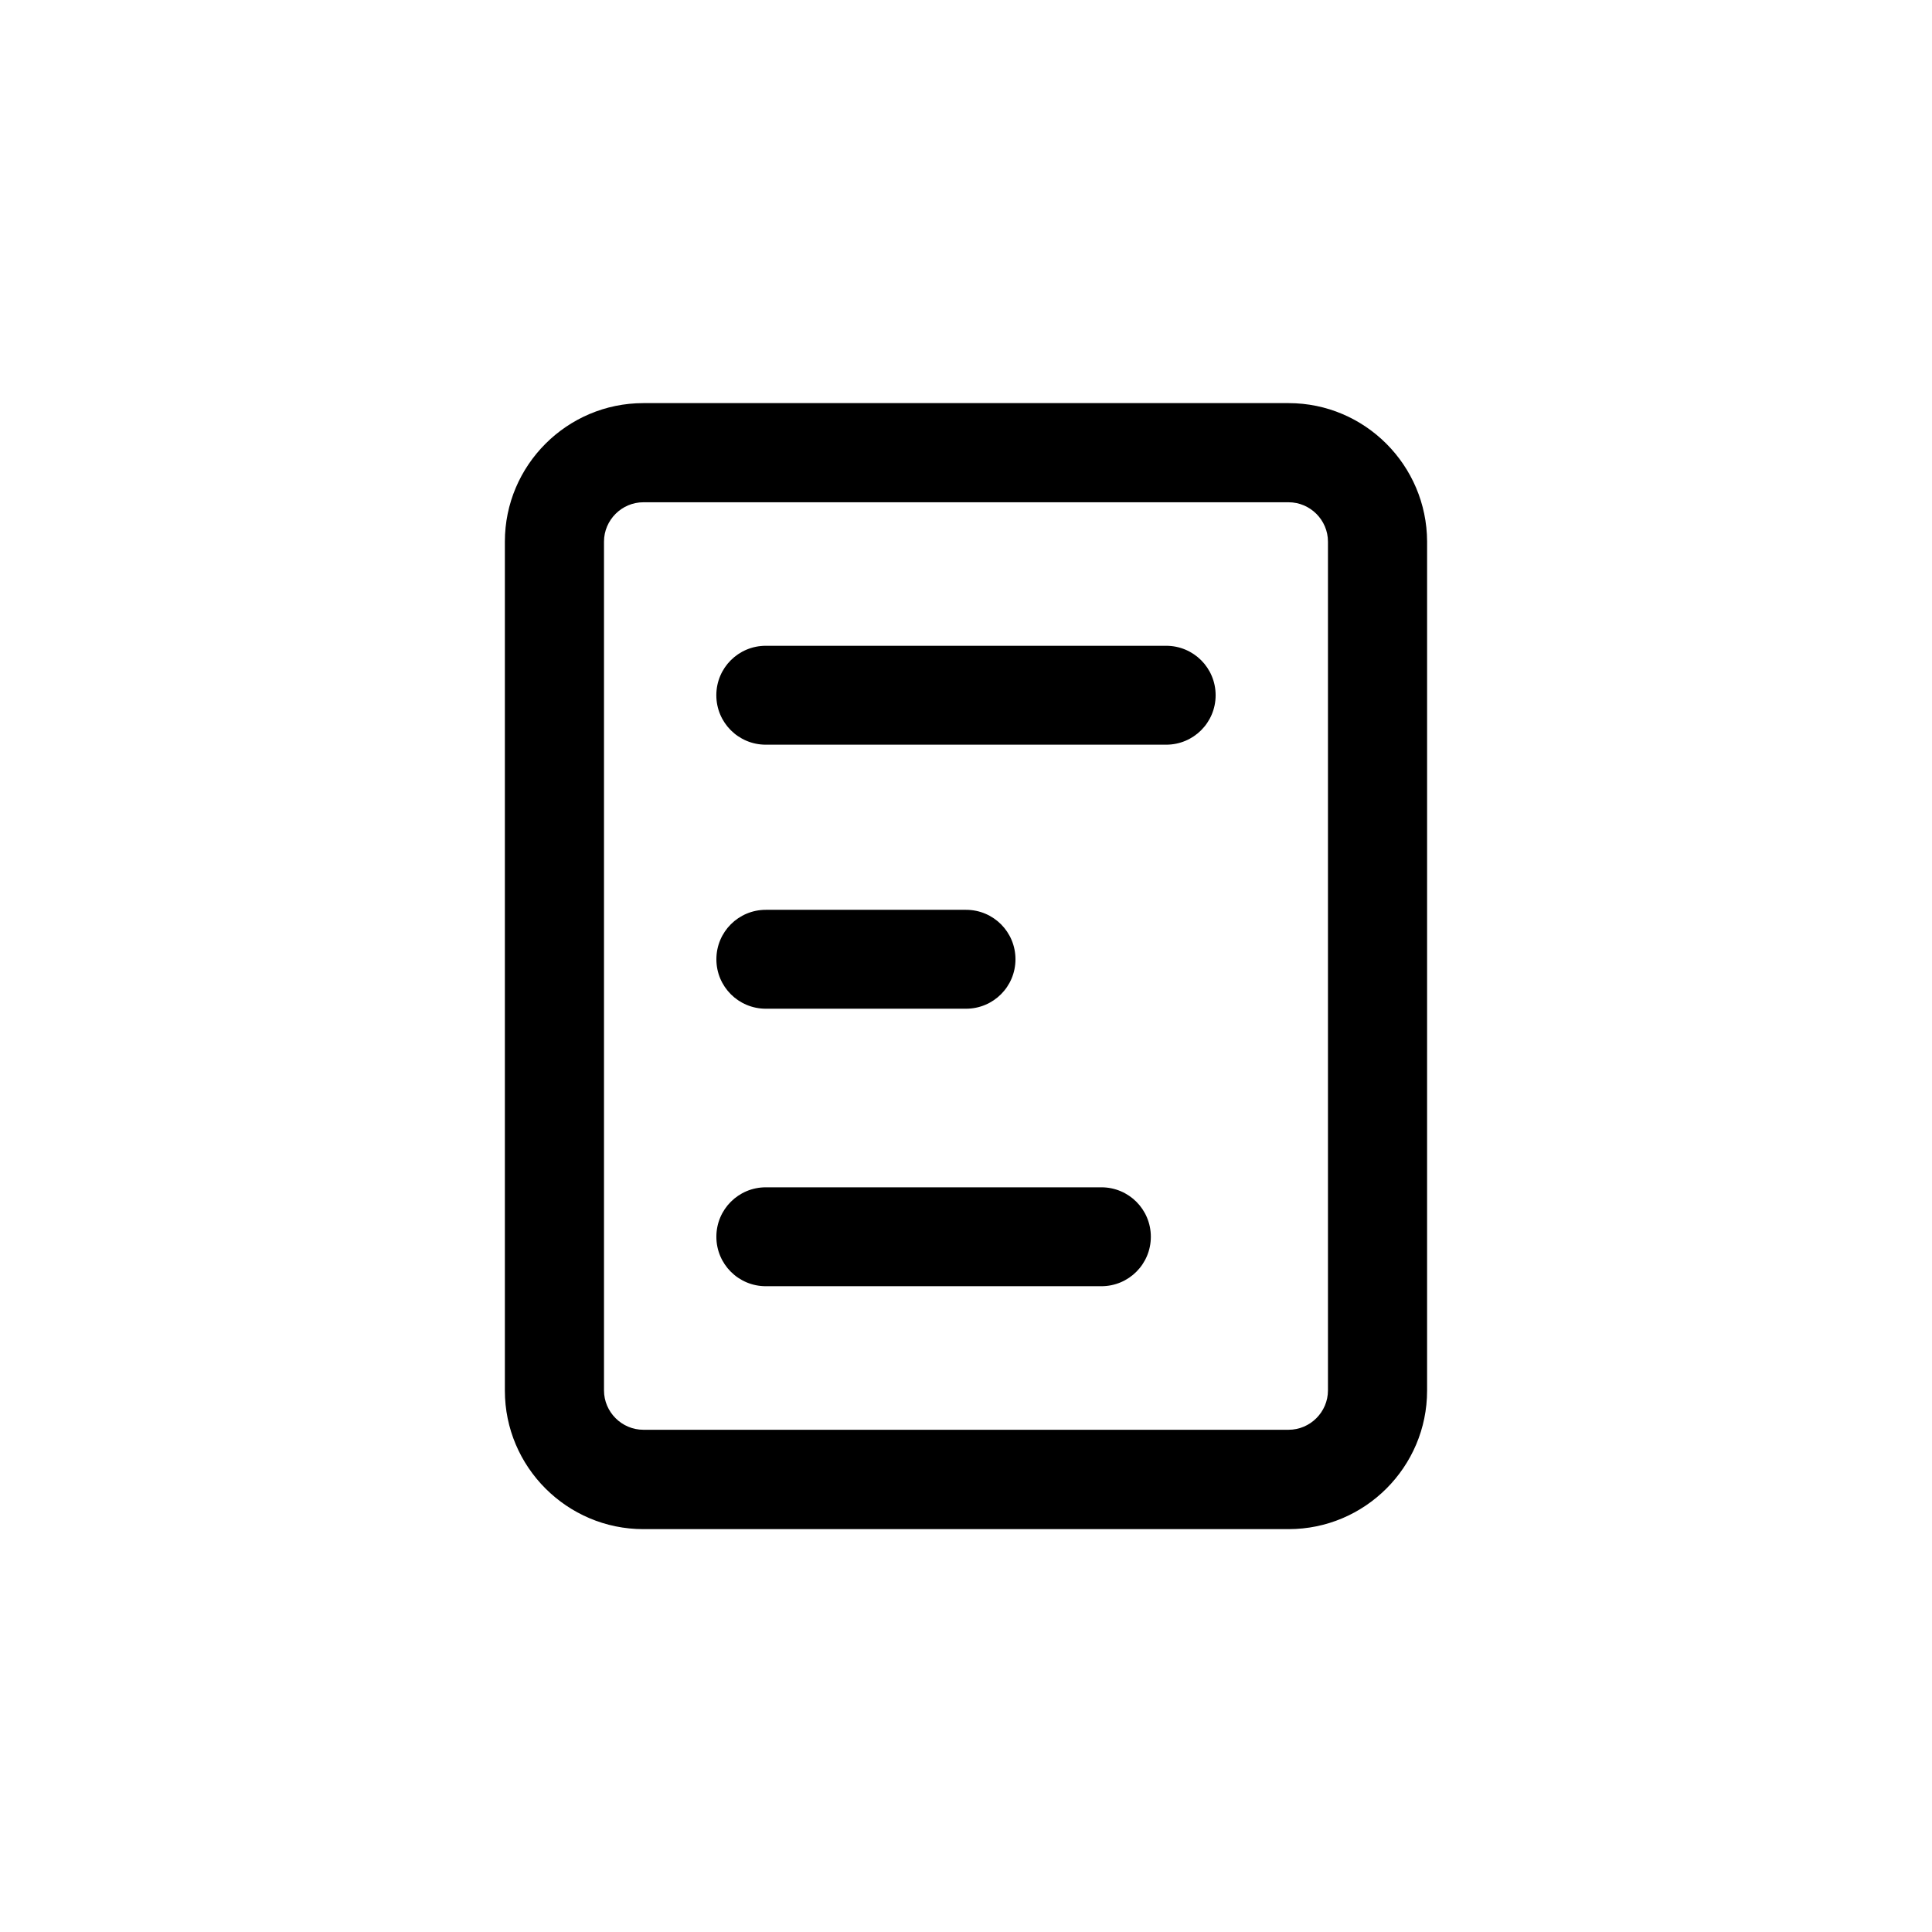
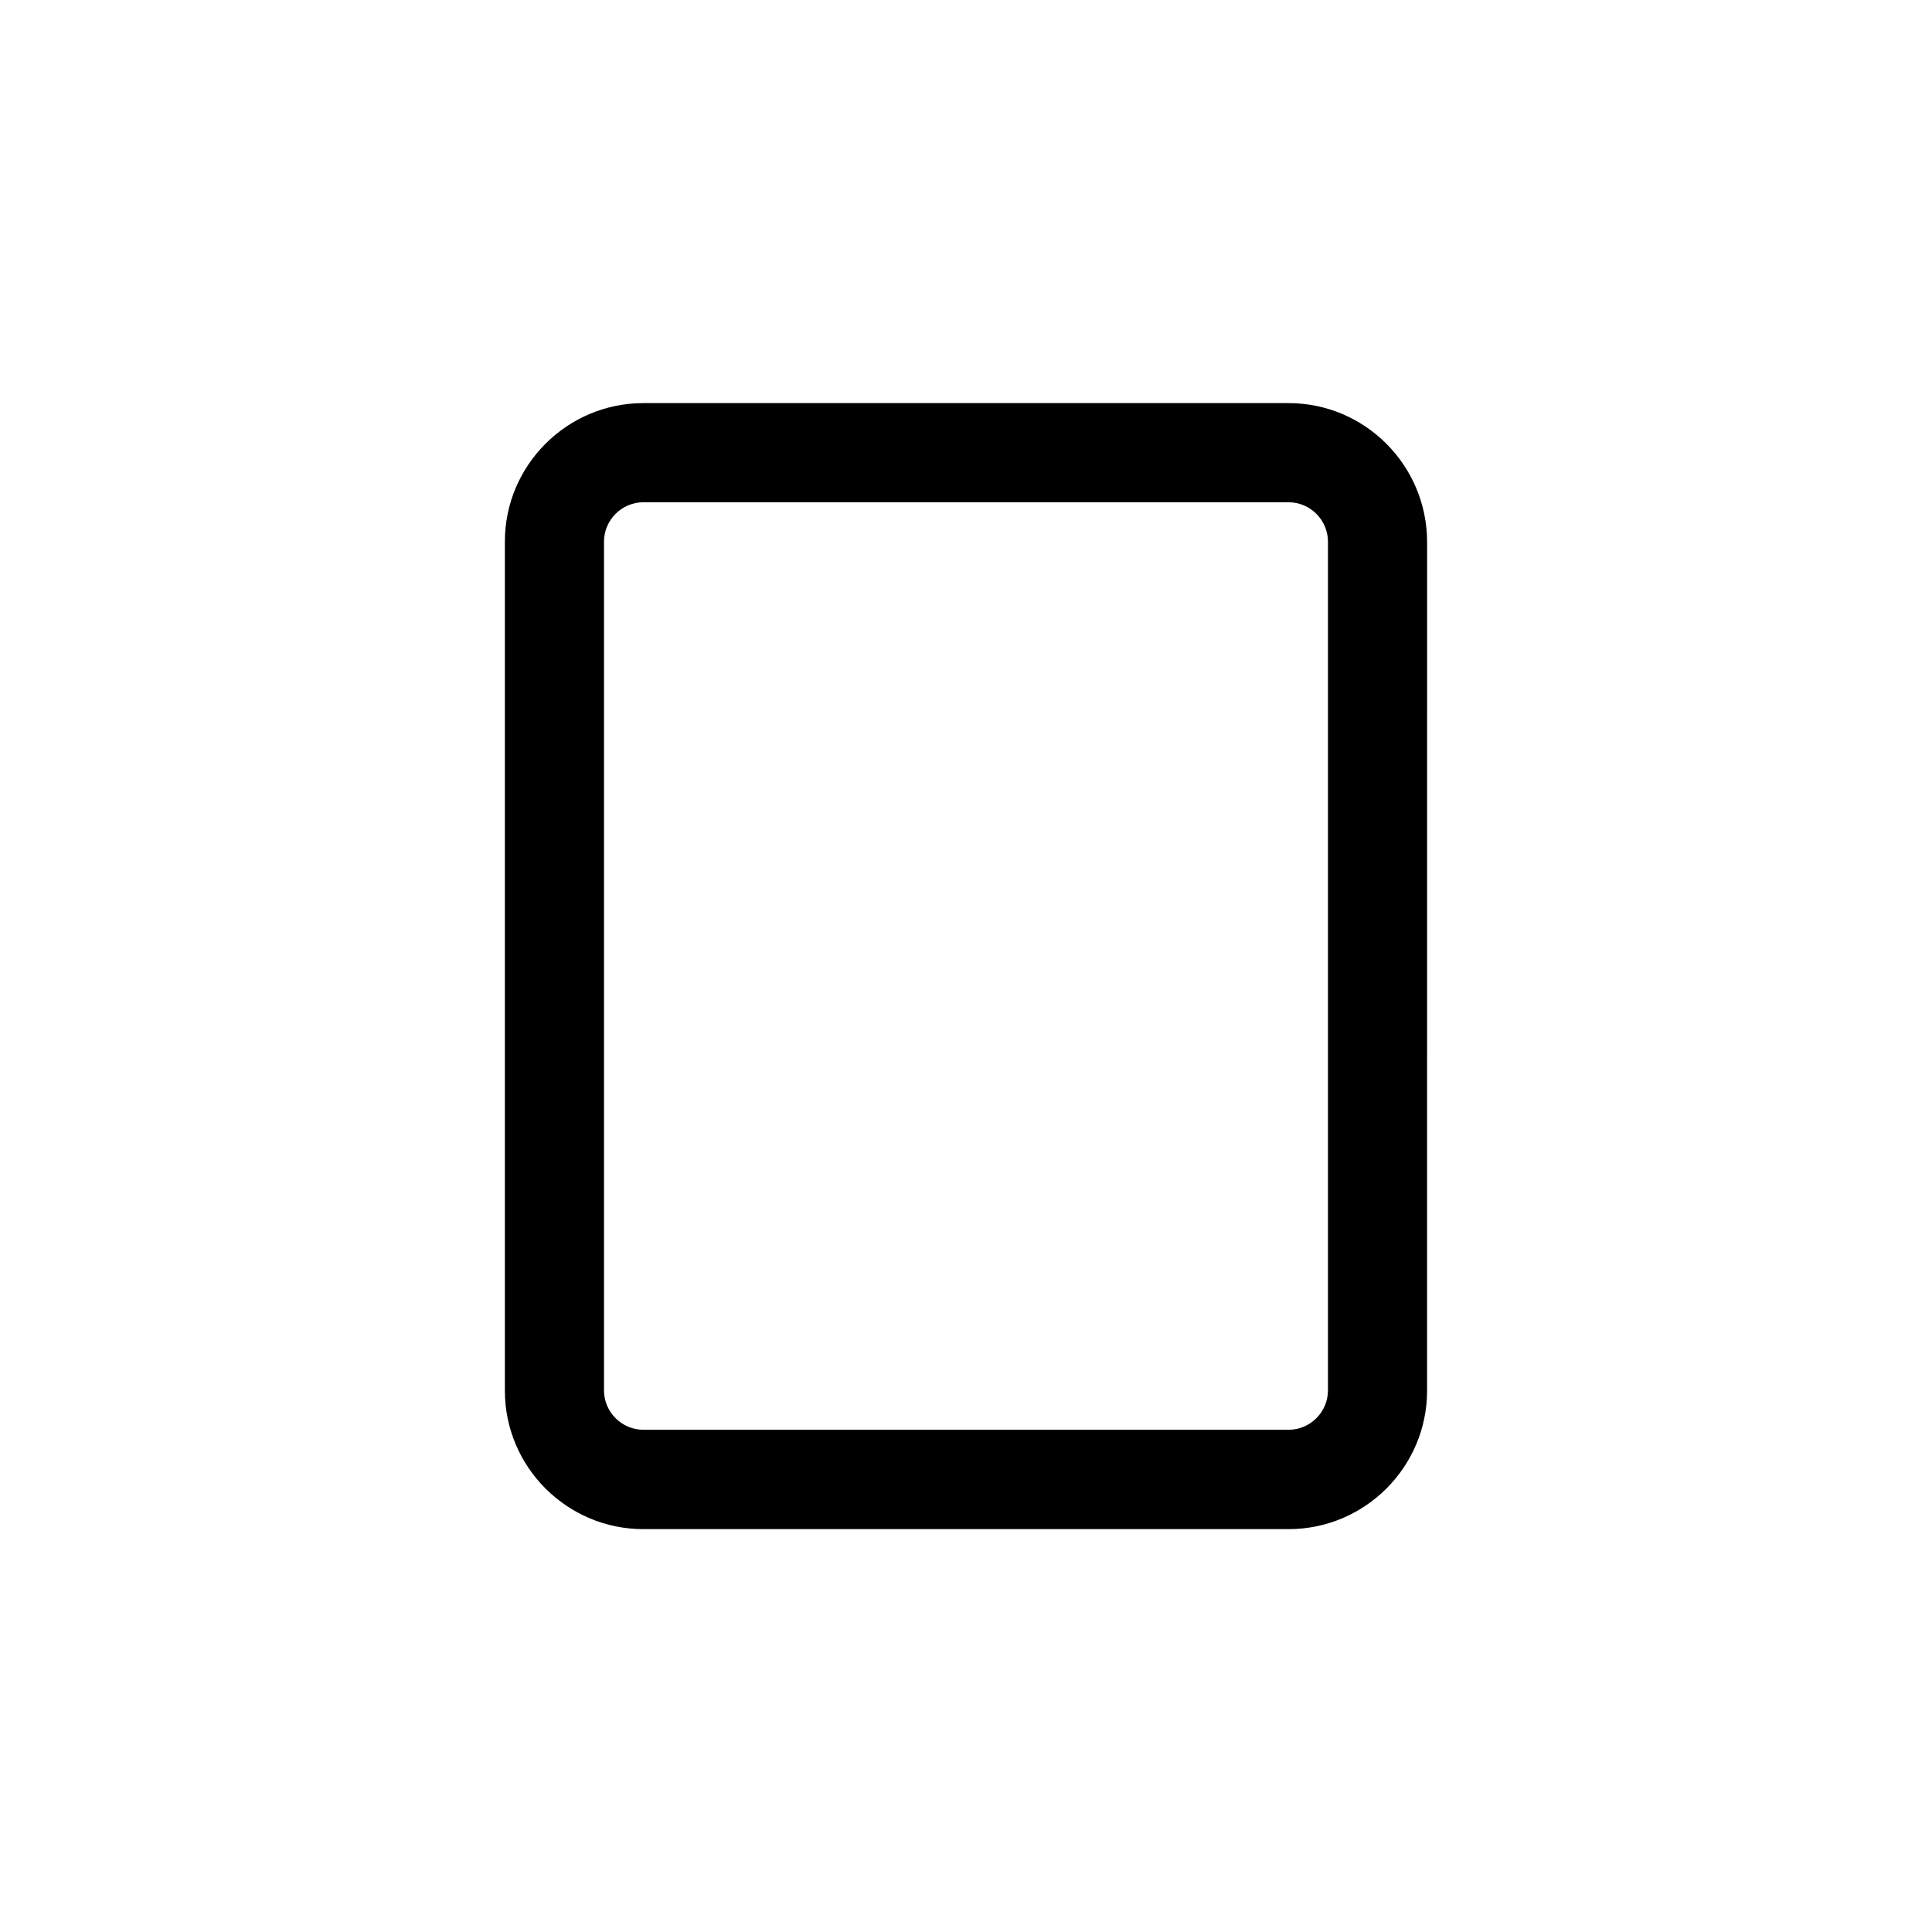
<svg xmlns="http://www.w3.org/2000/svg" fill="#000000" width="800px" height="800px" version="1.1" viewBox="144 144 512 512">
  <g>
    <path d="m485.49 250.83h-170.99c-20.23 0-36.703 16.477-36.703 36.703v225c0 20.23 16.477 36.703 36.703 36.703h170.99c20.23 0 36.703-16.477 36.703-36.703l0.004-225c-0.066-20.227-16.477-36.703-36.707-36.703zm10.434 261.64c0 5.727-4.707 10.434-10.434 10.434h-170.99c-5.727 0-10.434-4.707-10.434-10.434v-224.93c0-5.727 4.707-10.434 10.434-10.434h170.99c5.727 0 10.434 4.707 10.434 10.434z" />
-     <path d="m346.95 411.32h53.055c7.25 0 13.105-5.852 13.105-13.105 0-7.25-5.852-13.105-13.105-13.105h-53.051c-7.25 0-13.105 5.852-13.105 13.105-0.004 7.254 5.852 13.105 13.102 13.105z" />
-     <path d="m435.88 458.65h-88.93c-7.25 0-13.105 5.852-13.105 13.105 0 7.25 5.852 13.105 13.105 13.105h88.93c7.25 0 13.105-5.852 13.105-13.105s-5.852-13.105-13.105-13.105z" />
-     <path d="m453.05 315.14h-106.11c-7.25 0-13.105 5.852-13.105 13.105 0 7.25 5.852 13.105 13.105 13.105h106.11c7.25 0 13.105-5.852 13.105-13.105s-5.852-13.105-13.105-13.105z" />
  </g>
</svg>